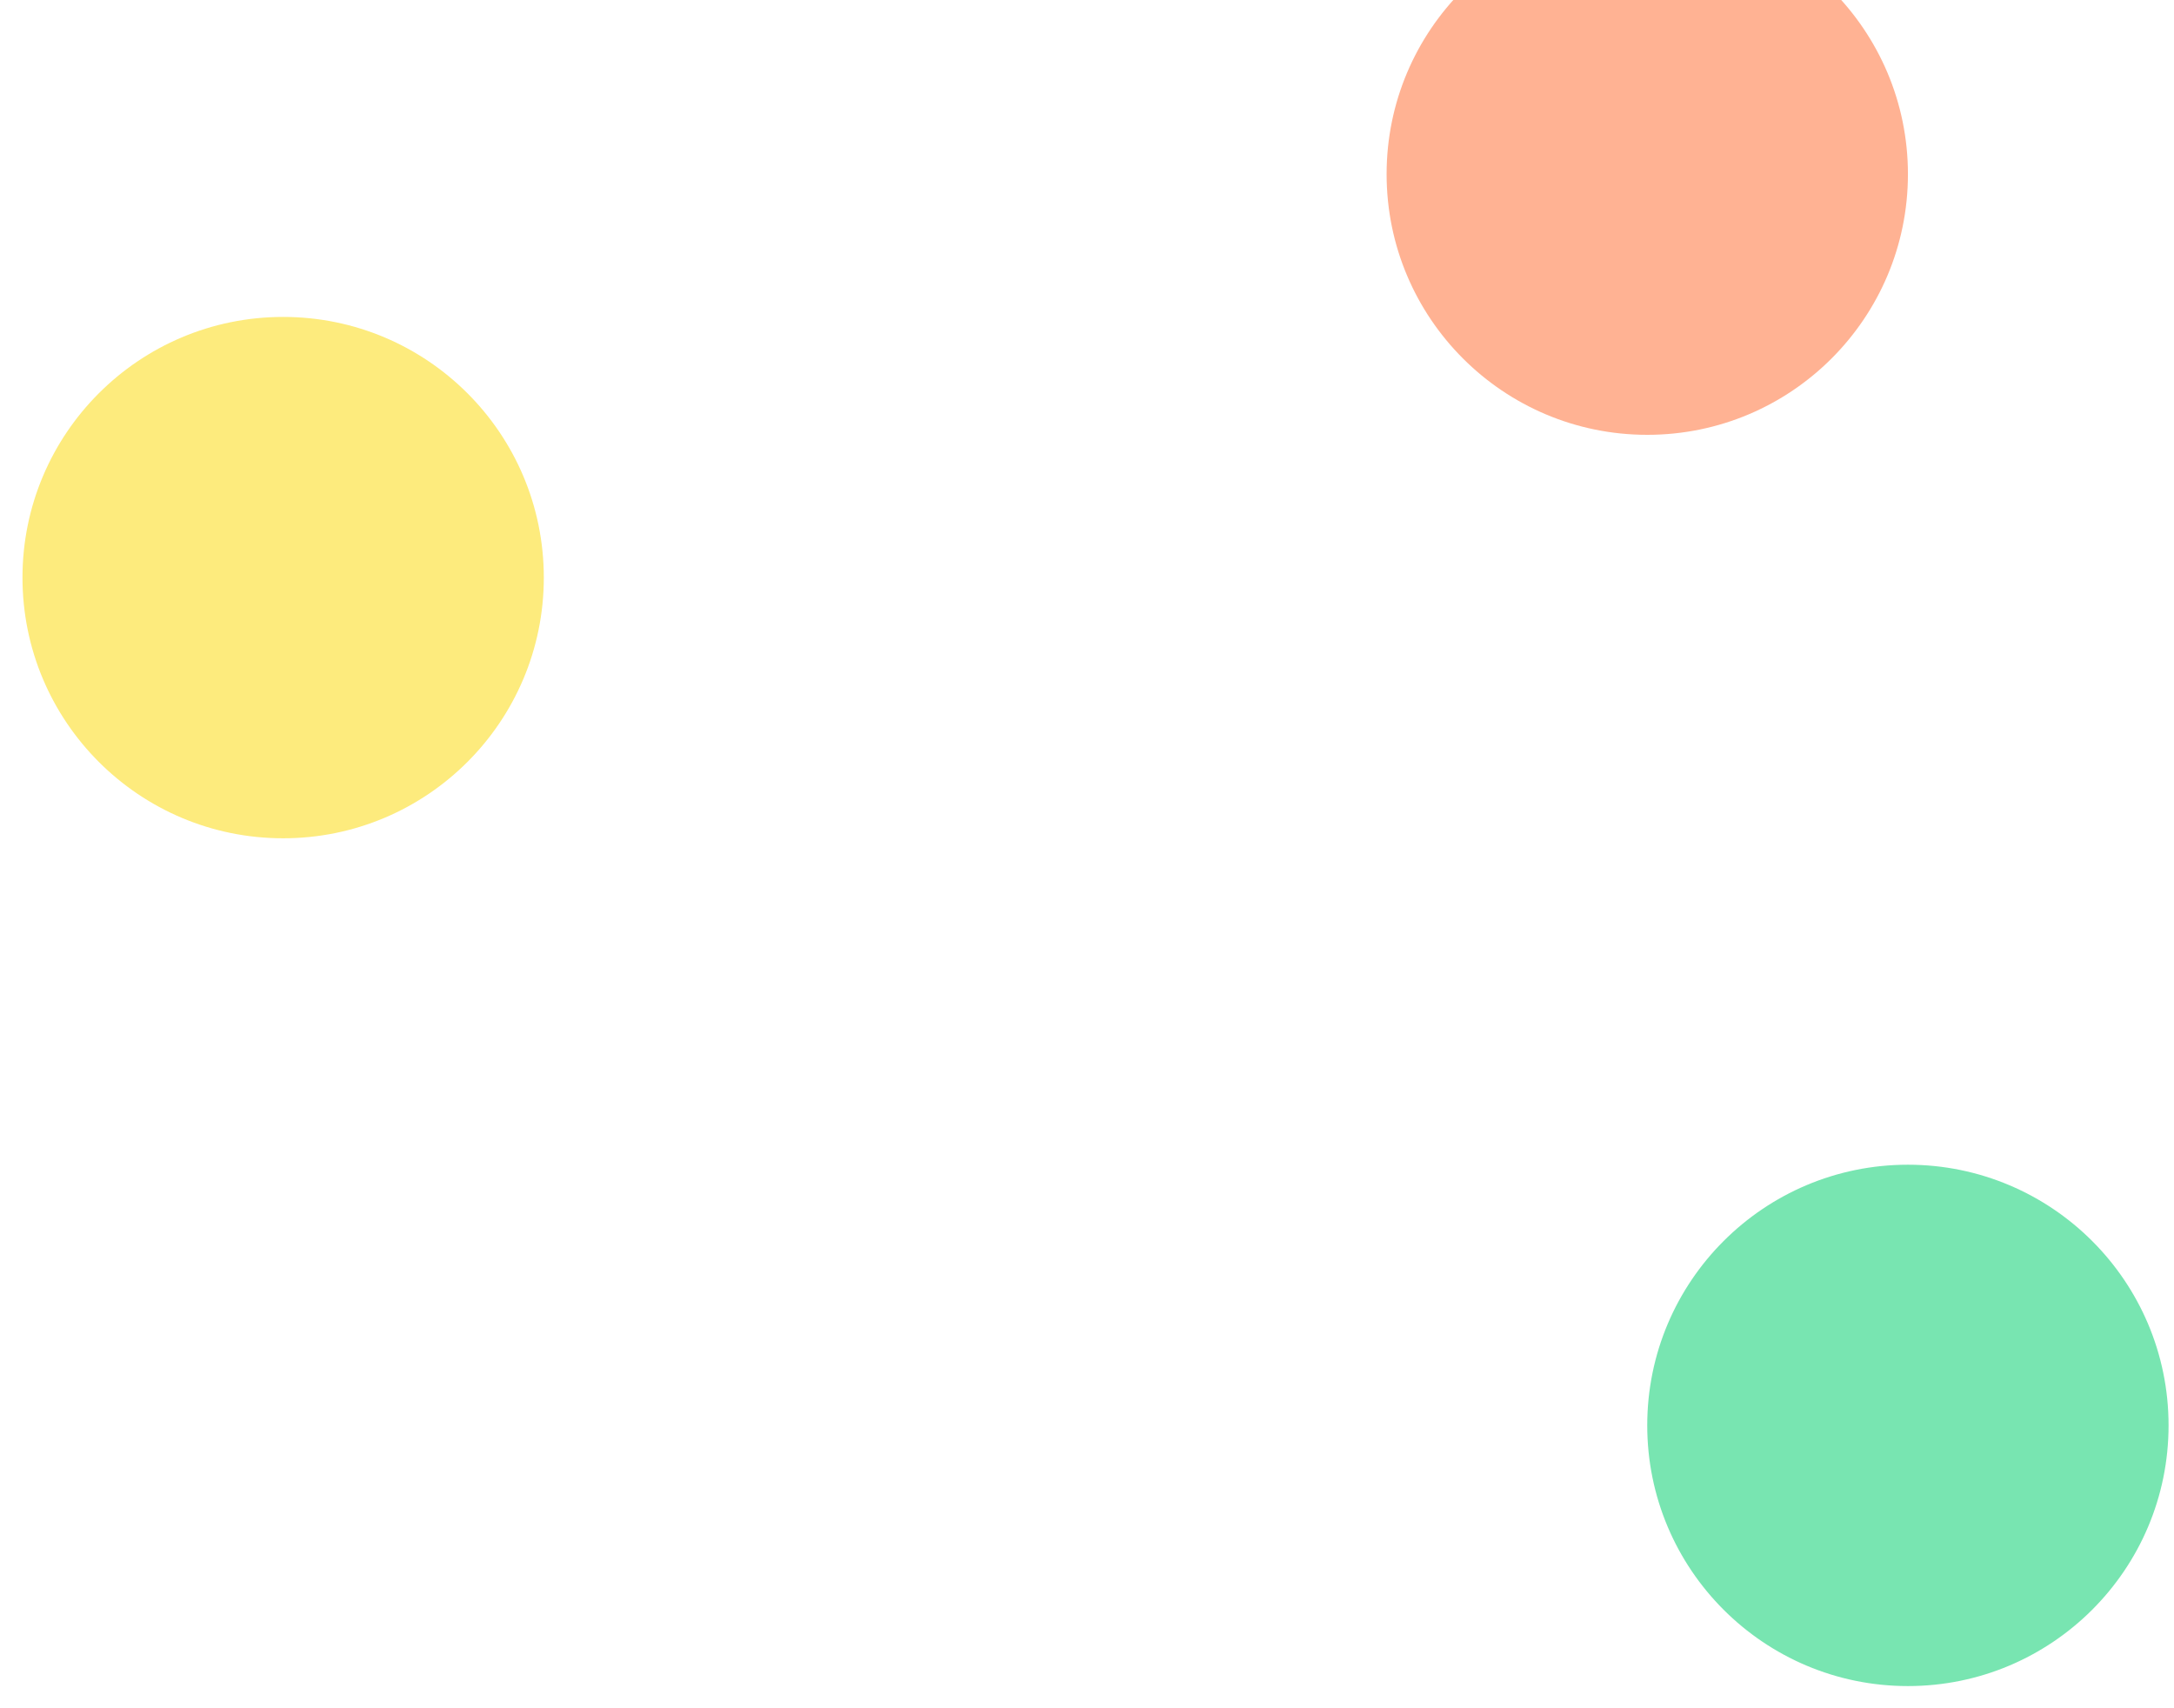
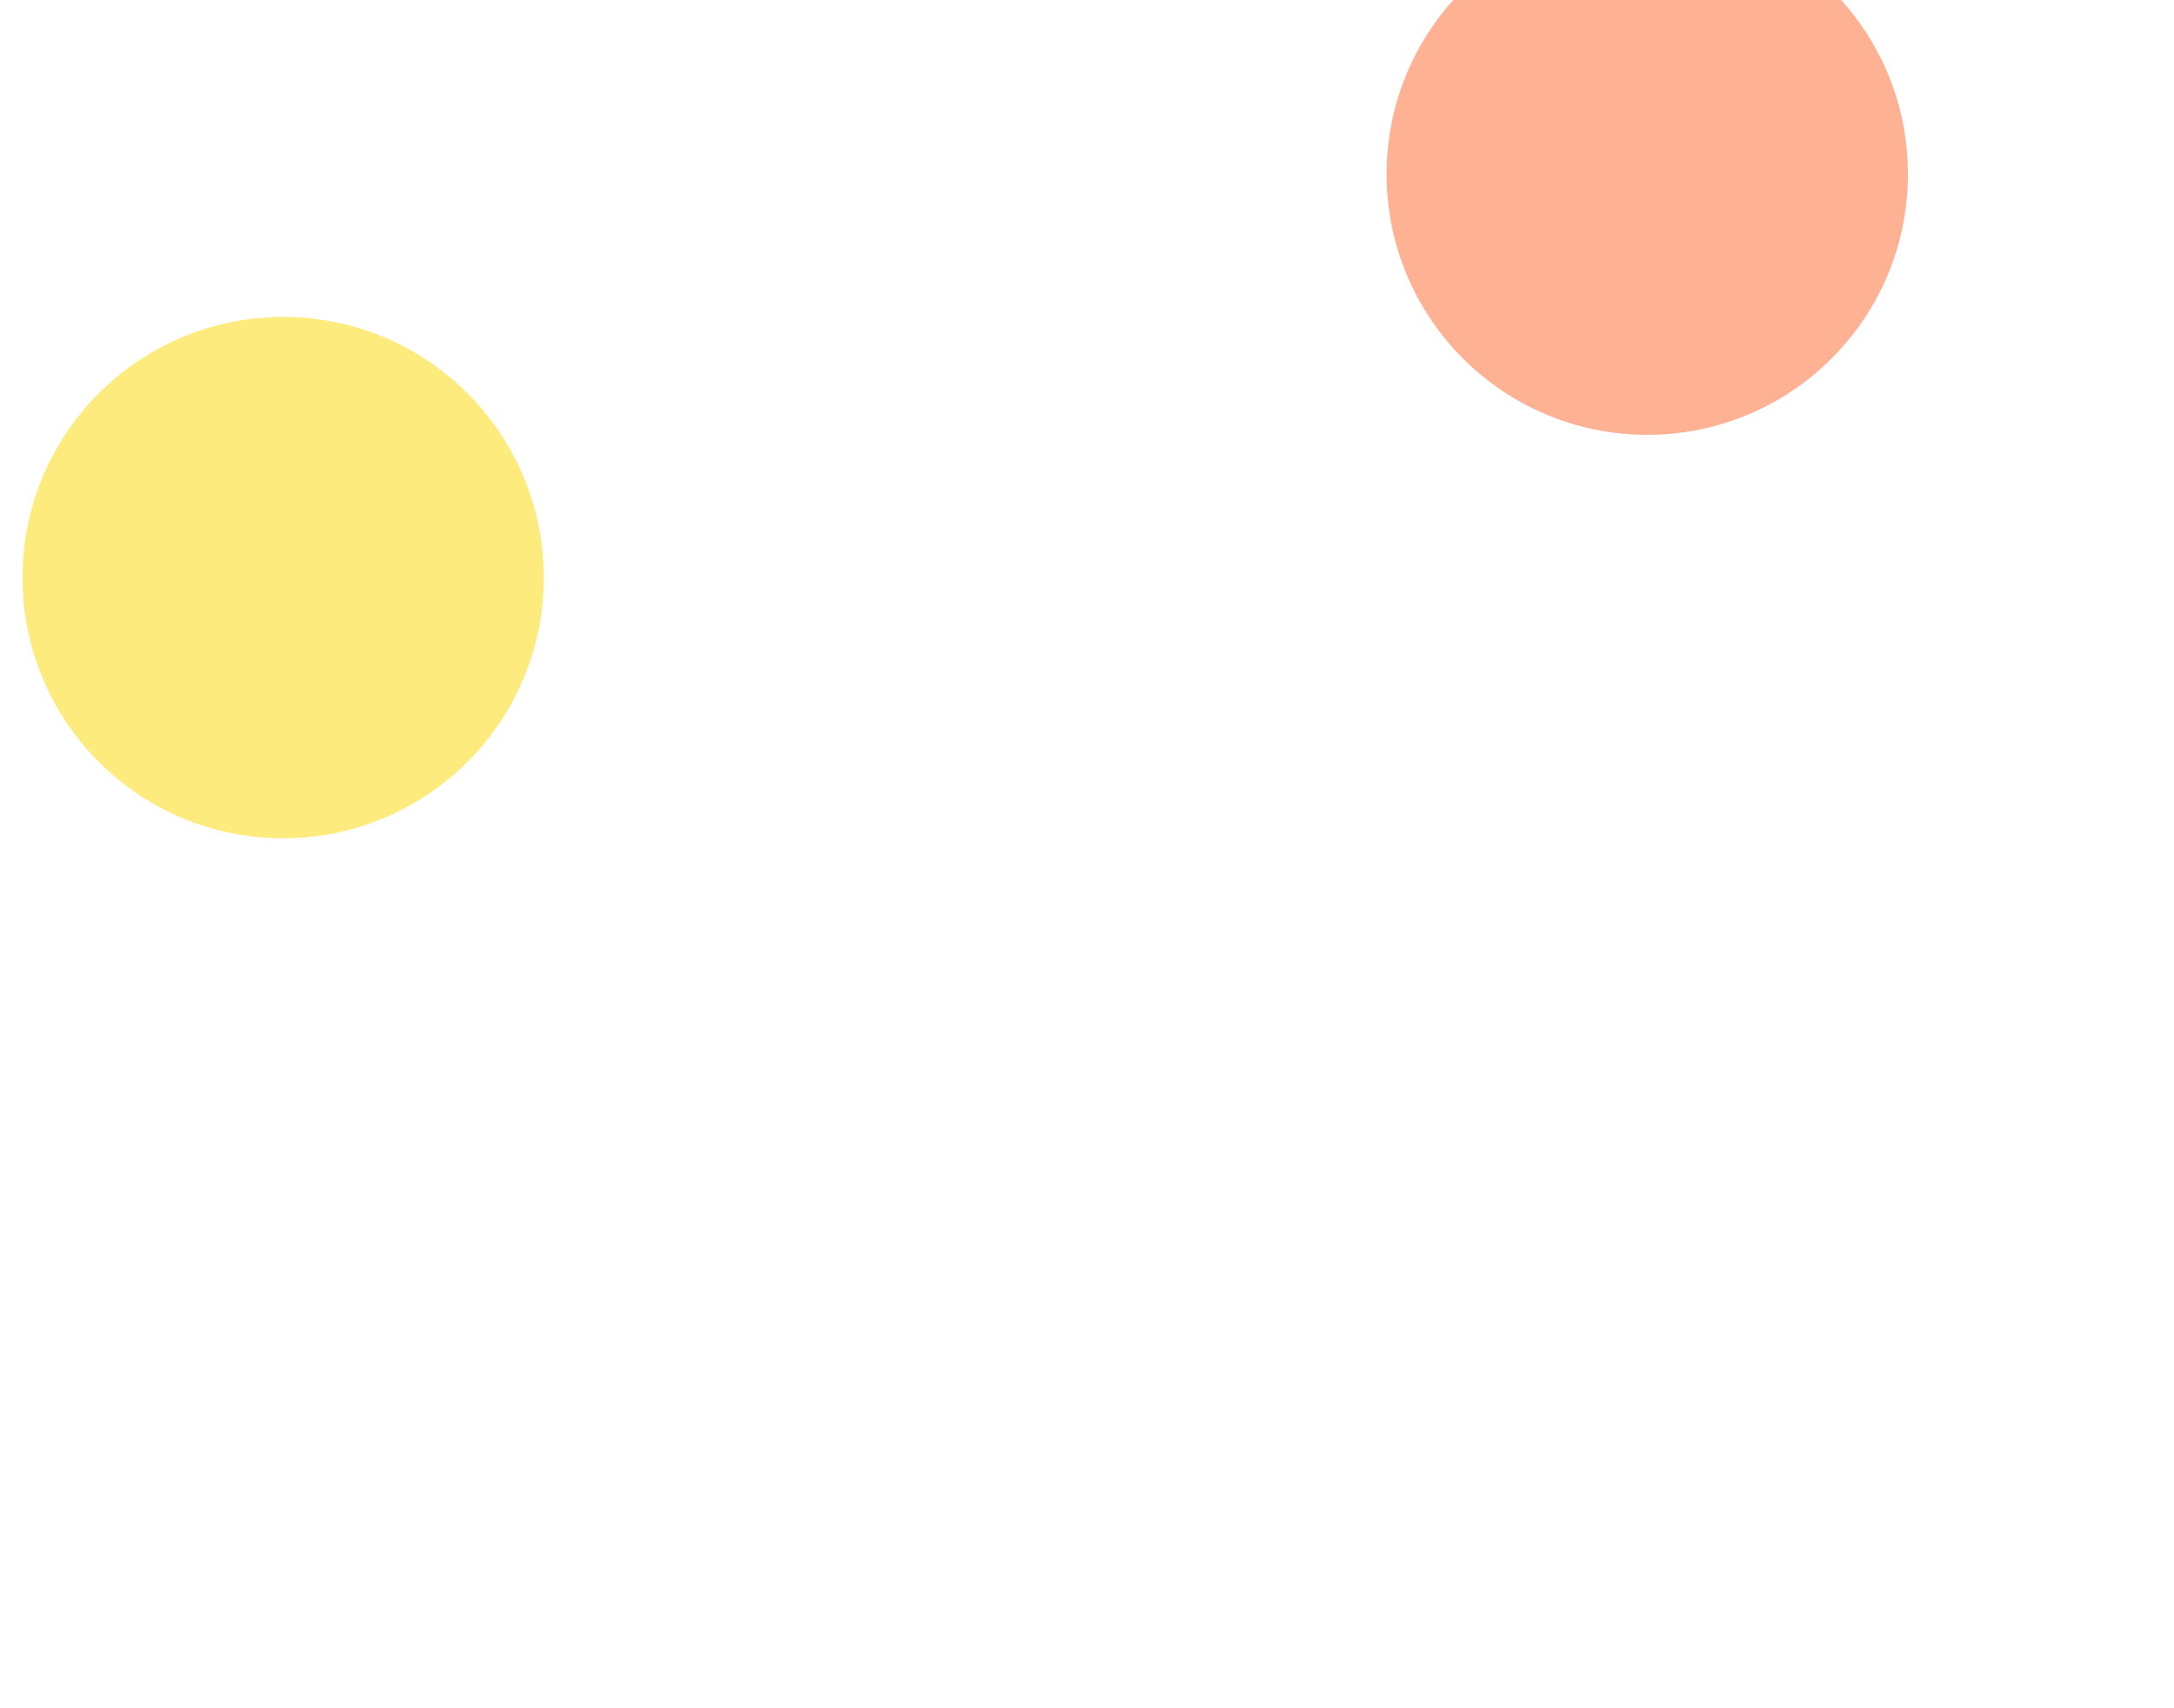
<svg xmlns="http://www.w3.org/2000/svg" width="70" height="55" viewBox="0 0 70 55" fill="none">
  <circle cx="9.117" cy="18.597" r="8.393" fill="#FDEB7D" />
-   <circle cx="61.432" cy="45.893" r="8.393" fill="#78E5B1" />
  <circle cx="53.04" cy="5.607" r="8.393" fill="#FFB293" />
</svg>